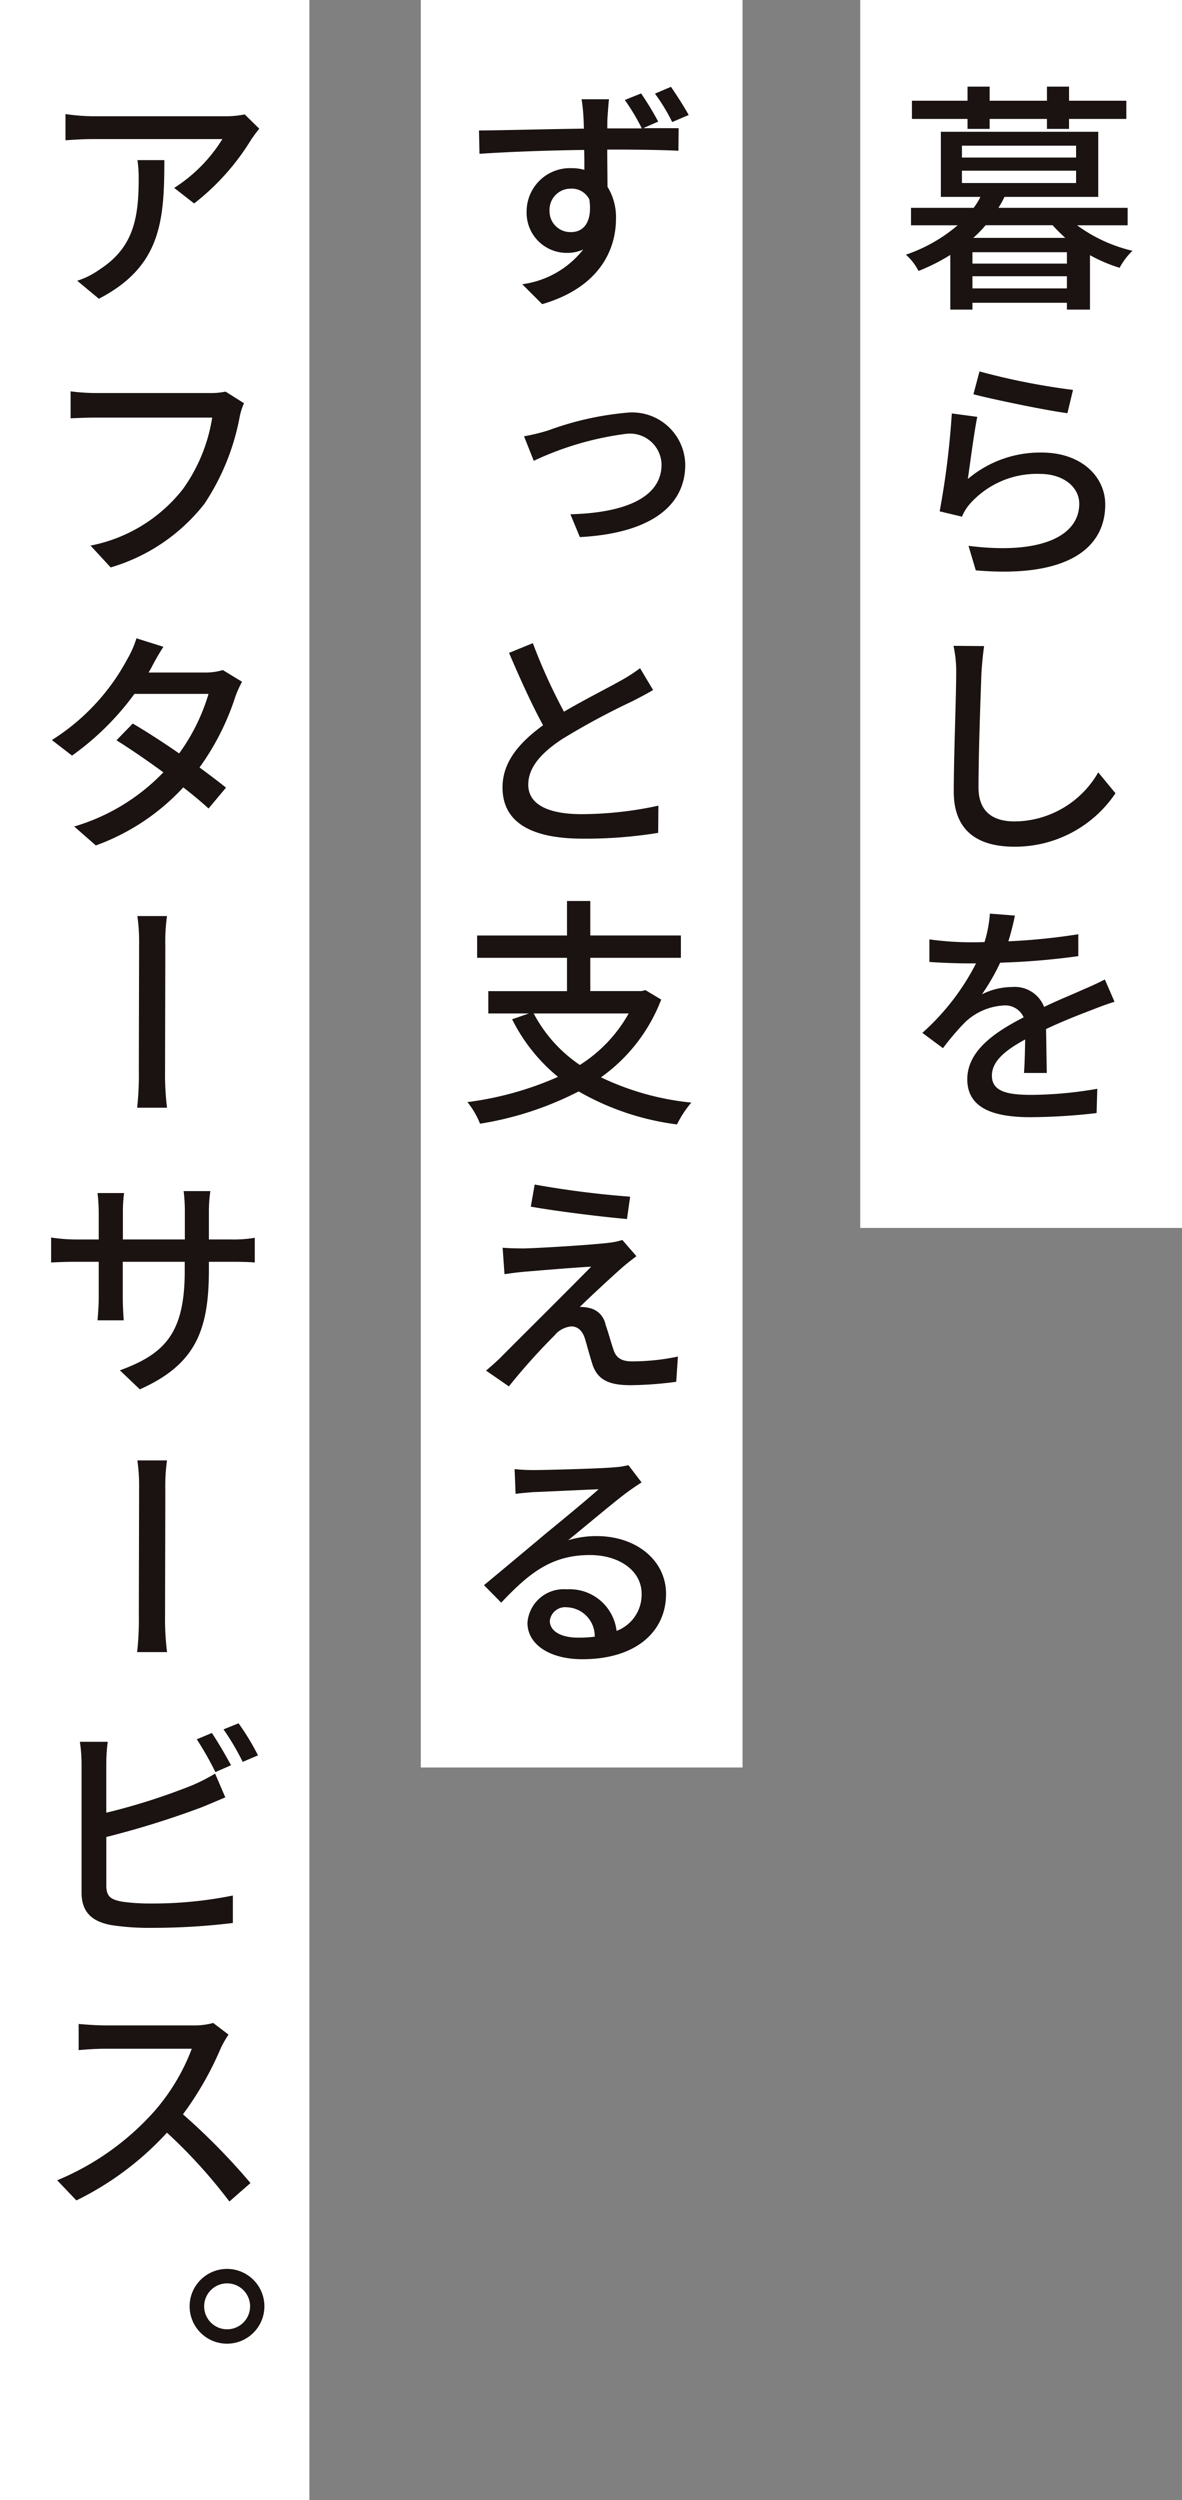
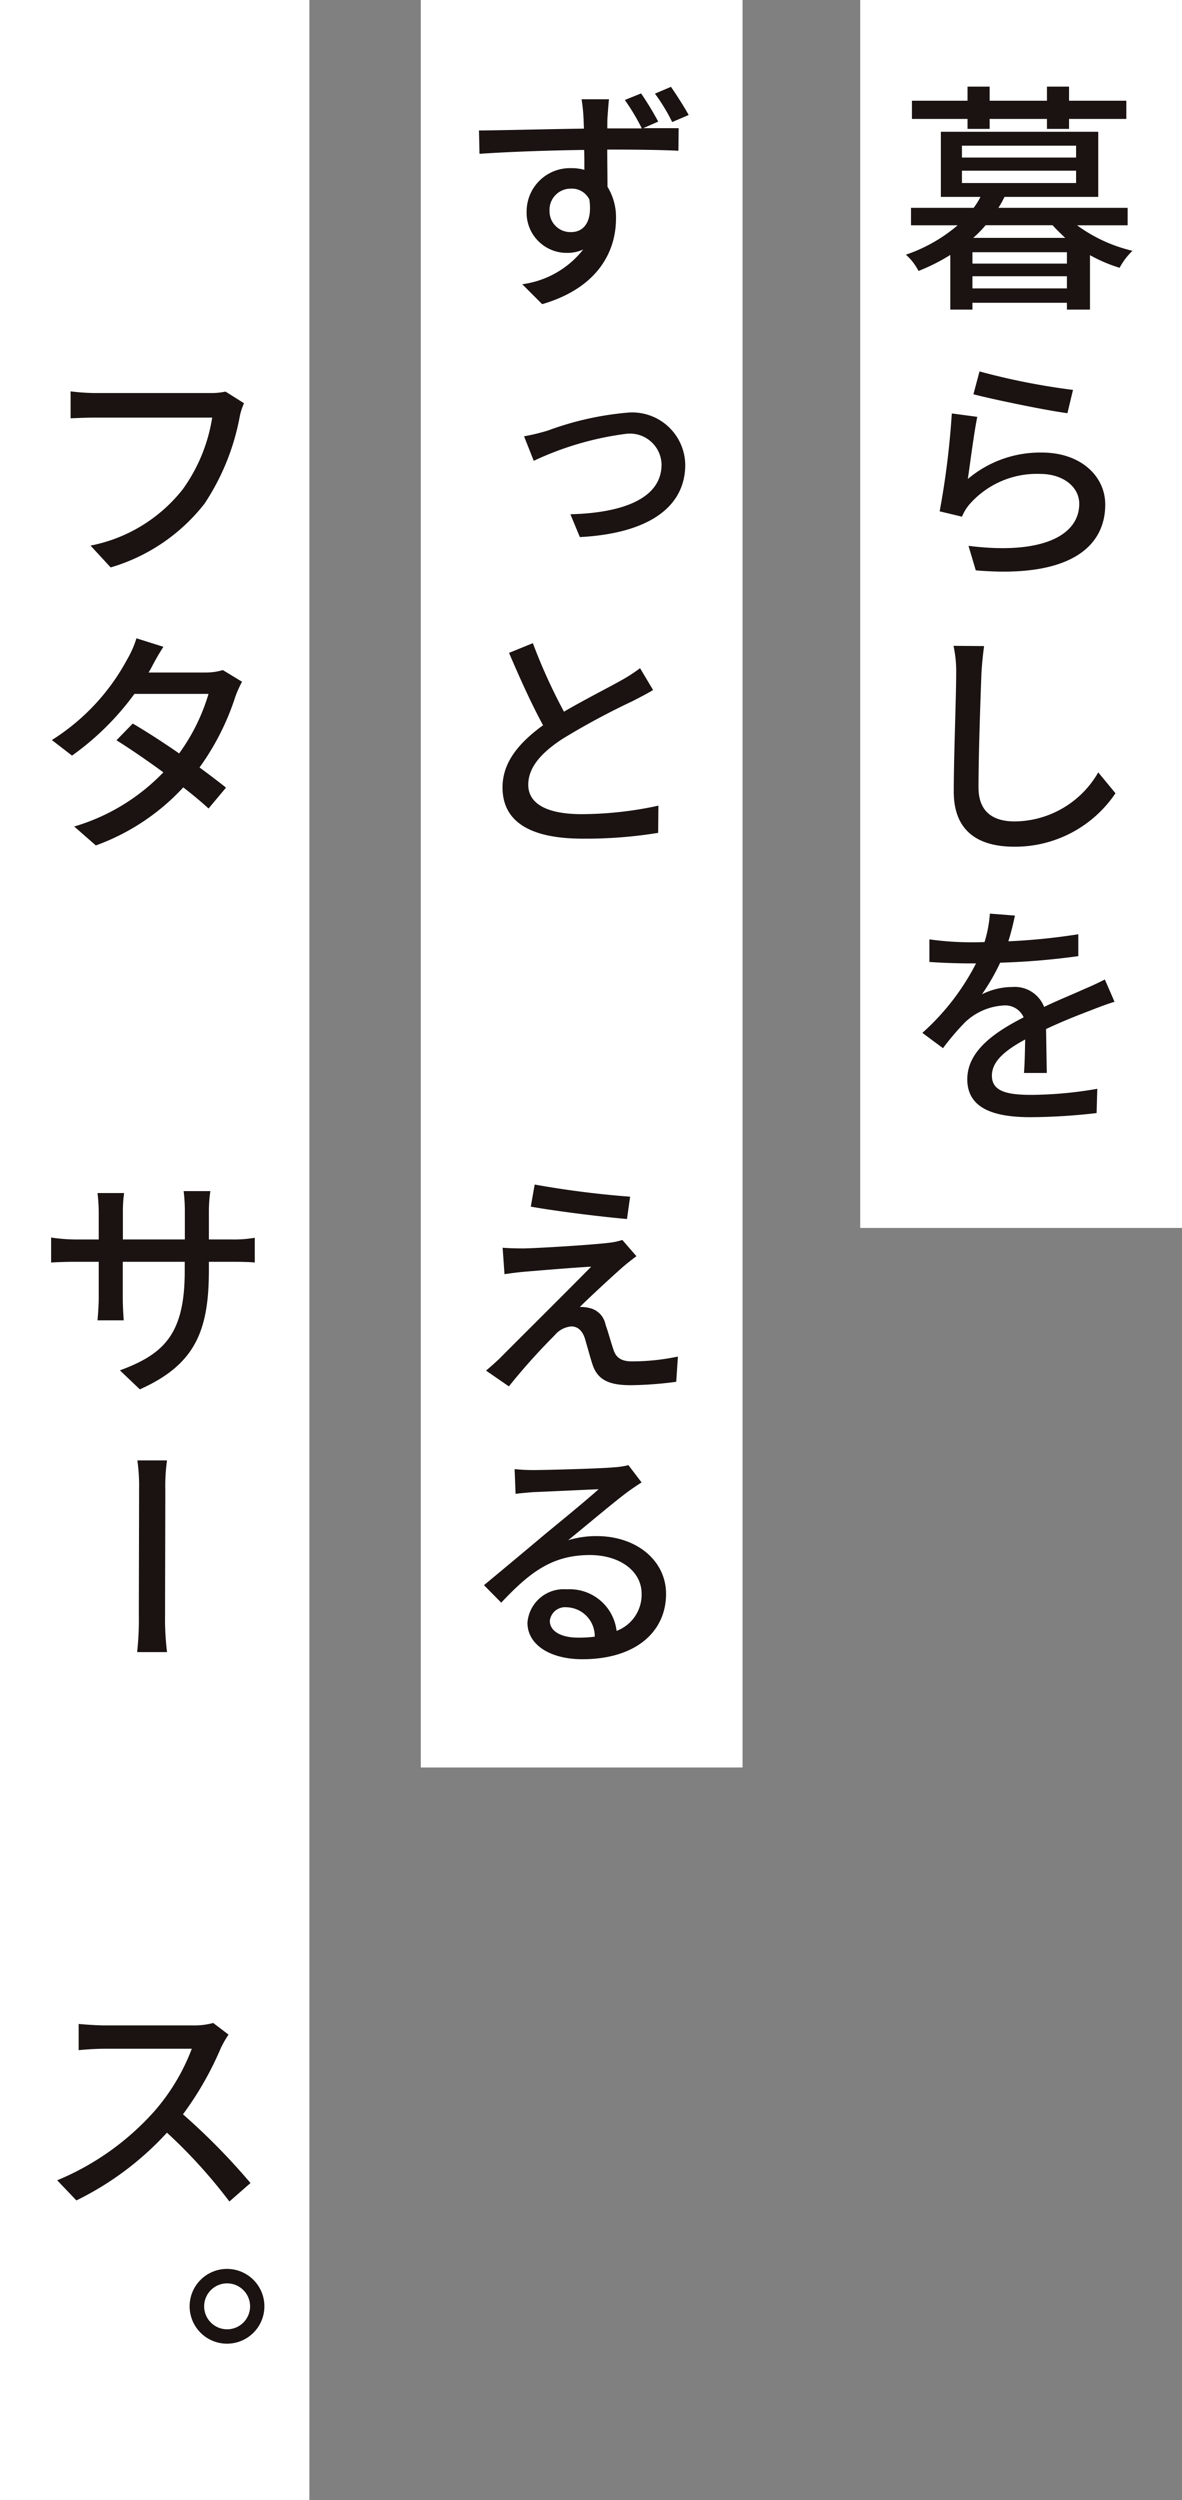
<svg xmlns="http://www.w3.org/2000/svg" width="63.539" height="134.381" viewBox="0 0 63.539 134.381">
  <rect x="0" y="0" width="63.539" height="134.381" fill="#808080" stroke="none" />
  <g id="グループ_44527" data-name="グループ 44527" transform="translate(-206.043 -930.849)">
    <rect id="長方形_4943" data-name="長方形 4943" width="16.631" height="134.381" transform="translate(206.043 930.849)" fill="#fff" />
    <rect id="長方形_4944" data-name="長方形 4944" width="17.297" height="95" transform="translate(228.662 930.849)" fill="#fff" />
    <rect id="長方形_4950" data-name="長方形 4950" width="17.297" height="66" transform="translate(252.285 930.849)" fill="#fff" />
    <path id="パス_15315" data-name="パス 15315" d="M196.89,7.454a8.181,8.181,0,0,0,2.976,1.37,3.665,3.665,0,0,0-.691.914,8.112,8.112,0,0,1-1.592-.679v2.925h-1.241v-.366h-5.078v.366h-1.189V9.046a10.447,10.447,0,0,1-1.71.862,3,3,0,0,0-.678-.875,8.464,8.464,0,0,0,2.781-1.579h-2.507V6.515h3.368a3.676,3.676,0,0,0,.365-.588h-2.128v-3.5h8.461v3.5h-5.04a5.168,5.168,0,0,1-.327.588h6.946v.939ZM191,1.736h-2.989V.758H191V0h1.189V.758h3.08V0h1.188V.758h3.08v.979h-3.08v.536h-1.188V1.736h-3.08v.536H191Zm-.3,2.076h6.136V3.173H190.7Zm0,1.37h6.136V4.517H190.7ZM196.342,8.9h-5.078v.613h5.078Zm0,1.292h-5.078v.653h5.078Zm-.091-2.063c-.235-.222-.47-.444-.678-.679h-3.6a6.387,6.387,0,0,1-.665.679Z" transform="translate(67.053 935.505)" fill="#1a1311" />
    <path id="パス_15314" data-name="パス 15314" d="M190.868,19.846a6.018,6.018,0,0,1,3.981-1.423c2.089,0,3.408,1.267,3.408,2.794,0,2.311-1.972,3.969-6.959,3.538l-.392-1.318c3.957.5,5.953-.562,5.953-2.259,0-.927-.887-1.606-2.1-1.606a4.811,4.811,0,0,0-3.786,1.619,2.447,2.447,0,0,0-.417.679l-1.2-.287a44.4,44.4,0,0,0,.653-5.261l1.37.182c-.17.81-.392,2.546-.508,3.342m5.653-4.79-.3,1.253c-1.254-.169-4.061-.757-5.053-1.018l.327-1.228a36.713,36.713,0,0,0,5.027.993" transform="translate(67.199 936.75)" fill="#1a1311" />
    <path id="パス_15313" data-name="パス 15313" d="M191.538,29.1c-.052,1.41-.157,4.347-.157,6.123,0,1.358.836,1.828,1.946,1.828a5.228,5.228,0,0,0,4.491-2.637l.926,1.123a6.509,6.509,0,0,1-5.43,2.873c-1.959,0-3.264-.836-3.264-2.964,0-1.815.131-5.118.131-6.345a6.462,6.462,0,0,0-.144-1.488l1.645.013c-.065.47-.118,1-.144,1.475" transform="translate(67.262 937.949)" fill="#1a1311" />
    <path id="パス_15312" data-name="パス 15312" d="M193.475,40.941a13.835,13.835,0,0,1-.352,1.383,33.671,33.671,0,0,0,3.76-.379v1.176a38.26,38.26,0,0,1-4.2.352,11.392,11.392,0,0,1-.98,1.7,3.65,3.65,0,0,1,1.632-.393,1.691,1.691,0,0,1,1.71,1.071c.784-.379,1.45-.639,2.05-.913.431-.183.809-.353,1.214-.562l.522,1.2c-.365.106-.913.313-1.305.47-.653.248-1.488.575-2.376.993.013.73.027,1.735.039,2.362h-1.227c.038-.444.052-1.174.065-1.8-1.11.6-1.789,1.189-1.789,1.945,0,.849.823,1.032,2.116,1.032a21.231,21.231,0,0,0,3.55-.327l-.038,1.305a31.927,31.927,0,0,1-3.551.222c-1.919,0-3.4-.443-3.4-2.037,0-1.566,1.553-2.571,3.029-3.33a1.075,1.075,0,0,0-1.058-.639,3.272,3.272,0,0,0-2.114.927,13.667,13.667,0,0,0-1.163,1.37l-1.109-.823a12.824,12.824,0,0,0,2.885-3.734h-.366c-.534,0-1.423-.026-2.141-.078V42.22a16.387,16.387,0,0,0,2.207.157c.234,0,.5,0,.757-.013a6.792,6.792,0,0,0,.287-1.528Z" transform="translate(67.125 939.119)" fill="#1a1311" />
    <path id="パス_15136" data-name="パス 15136" d="M197.944,55.747l-.809.353h1.906l-.014,1.214c-.757-.039-1.97-.064-3.825-.064,0,.692.013,1.422.013,2a3.11,3.11,0,0,1,.457,1.71c0,1.709-.914,3.706-3.968,4.6l-1.071-1.072a5,5,0,0,0,3.276-1.866,2.053,2.053,0,0,1-.875.182,2.156,2.156,0,0,1-2.166-2.231,2.33,2.33,0,0,1,2.4-2.324,2.482,2.482,0,0,1,.705.091c0-.34,0-.705-.013-1.07-1.945.026-4.034.1-5.626.208l-.027-1.253c1.45-.013,3.826-.078,5.641-.1-.013-.274-.013-.5-.026-.64a8.907,8.907,0,0,0-.1-.939h1.475c-.026.17-.064.757-.078.926s-.013.379-.013.64h1.855a11.8,11.8,0,0,0-.914-1.527l.874-.353a16.153,16.153,0,0,1,.927,1.527m-4.687,5.927c.666,0,1.149-.536.98-1.749a1.048,1.048,0,0,0-.992-.587,1.138,1.138,0,0,0-1.149,1.2,1.117,1.117,0,0,0,1.161,1.135m6.319-6.293-.887.38a9.947,9.947,0,0,0-.927-1.528l.862-.366c.312.457.692,1.044.952,1.514" transform="translate(43.484 881.638)" fill="#1a1311" />
    <path id="パス_15137" data-name="パス 15137" d="M191.821,70.924a16.416,16.416,0,0,1,4.217-.954,2.852,2.852,0,0,1,3.159,2.793c0,2.3-2.009,3.7-5.666,3.891l-.508-1.227c2.677-.066,4.9-.784,4.9-2.677A1.7,1.7,0,0,0,196,71.106a16.576,16.576,0,0,0-4.947,1.449l-.522-1.318a11.121,11.121,0,0,0,1.292-.313" transform="translate(43.682 883.063)" fill="#1a1311" />
    <path id="パス_15138" data-name="パス 15138" d="M192.776,85.029c1.135-.665,2.388-1.292,3.055-1.671a8.561,8.561,0,0,0,1.031-.665l.7,1.174c-.325.195-.678.378-1.109.6a39.071,39.071,0,0,0-3.76,2.025c-1.135.743-1.841,1.527-1.841,2.467,0,.992.952,1.58,2.871,1.58a19.617,19.617,0,0,0,4.125-.457l-.013,1.462a24.071,24.071,0,0,1-4.059.312c-2.469,0-4.308-.7-4.308-2.754,0-1.357.887-2.4,2.18-3.342-.588-1.071-1.241-2.507-1.829-3.89l1.28-.522a30.123,30.123,0,0,0,1.671,3.681" transform="translate(43.588 884.07)" fill="#1a1311" />
-     <path id="パス_15139" data-name="パス 15139" d="M198.152,99.379a9.127,9.127,0,0,1-3.237,4.178,14.574,14.574,0,0,0,4.856,1.358,5.67,5.67,0,0,0-.77,1.174,14.194,14.194,0,0,1-5.287-1.774,17.578,17.578,0,0,1-5.3,1.735,4.48,4.48,0,0,0-.679-1.161,17.509,17.509,0,0,0,4.869-1.357,9.444,9.444,0,0,1-2.466-3.095l.9-.312h-2.18v-1.2h4.23V97.134h-4.831v-1.2h4.831V94.079h1.253v1.854h4.87v1.2h-4.87v1.788h2.755l.209-.051Zm-6.853.746a7.62,7.62,0,0,0,2.48,2.767,7.721,7.721,0,0,0,2.624-2.767Z" transform="translate(43.434 885.197)" fill="#1a1311" />
    <path id="パス_15140" data-name="パス 15140" d="M195.967,112.549c-.52.457-1.865,1.7-2.271,2.114a1.8,1.8,0,0,1,.508.052,1.129,1.129,0,0,1,.875.9c.131.353.287.94.418,1.318.132.444.418.653,1.006.653a11.989,11.989,0,0,0,2.466-.26l-.091,1.357a19.786,19.786,0,0,1-2.442.183c-1.109,0-1.762-.249-2.049-1.084-.132-.392-.315-1.084-.418-1.423-.144-.457-.418-.653-.732-.653a1.324,1.324,0,0,0-.9.483,33.757,33.757,0,0,0-2.455,2.741l-1.227-.848c.183-.157.456-.391.743-.665.575-.588,3.681-3.669,4.908-4.922-.966.052-2.819.209-3.59.273-.443.039-.784.091-1.07.131l-.1-1.422c.287.025.705.038,1.148.038.679-.013,3.616-.182,4.635-.312a3.538,3.538,0,0,0,.652-.144l.758.874c-.286.209-.575.444-.771.614m.432-3.812-.17,1.2c-1.319-.118-3.617-.392-5.17-.666l.209-1.188a50.887,50.887,0,0,0,5.131.653" transform="translate(43.516 886.436)" fill="#1a1311" />
    <path id="パス_15141" data-name="パス 15141" d="M191.213,122.2c.679,0,3.591-.079,4.282-.144a4.4,4.4,0,0,0,.822-.119l.706.927c-.262.17-.537.353-.8.549-.652.483-2.232,1.815-3.145,2.558a5.239,5.239,0,0,1,1.527-.222c2.153,0,3.734,1.319,3.734,3.108,0,2.037-1.633,3.511-4.5,3.511-1.762,0-2.951-.8-2.951-1.957a1.952,1.952,0,0,1,2.115-1.8,2.535,2.535,0,0,1,2.677,2.233,2.078,2.078,0,0,0,1.345-2c0-1.214-1.176-2.076-2.781-2.076-2.05,0-3.25.954-4.765,2.559l-.927-.94c.993-.822,2.585-2.153,3.33-2.781.717-.587,2.193-1.8,2.833-2.375-.667.026-2.859.131-3.538.157-.3.026-.64.052-.927.091l-.052-1.331a9.323,9.323,0,0,0,1.018.052m2.389,9.007a6.427,6.427,0,0,0,.9-.052,1.553,1.553,0,0,0-1.5-1.579.827.827,0,0,0-.914.731c0,.561.615.9,1.515.9" transform="translate(43.508 887.663)" fill="#1a1311" />
-     <path id="パス_15142" data-name="パス 15142" d="M177.9,2.673A12.736,12.736,0,0,1,174.8,6.16l-1.071-.836A8.267,8.267,0,0,0,176.319,2.7h-6.945c-.5,0-.94.026-1.489.064V1.355a10.916,10.916,0,0,0,1.489.118h7.088a5.183,5.183,0,0,0,1.058-.1l.783.77a6.285,6.285,0,0,0-.4.536m-8.226,8.6-1.161-.965a4.3,4.3,0,0,0,1.215-.614c1.814-1.176,2.089-2.768,2.089-4.87a6.719,6.719,0,0,0-.066-1H173.2c0,3.3-.195,5.731-3.525,7.454" transform="translate(41.678 935.625)" fill="#1a1311" />
    <path id="パス_15143" data-name="パス 15143" d="M177.224,16.43a12.575,12.575,0,0,1-1.893,4.661,9.963,9.963,0,0,1-5.04,3.42l-1.083-1.174a8.329,8.329,0,0,0,4.96-3.029,8.95,8.95,0,0,0,1.58-3.851h-6.241c-.534,0-1.044.026-1.37.039V15.047a11.31,11.31,0,0,0,1.37.091h6.15a3.75,3.75,0,0,0,.809-.078l.993.626a3.254,3.254,0,0,0-.235.745" transform="translate(41.701 936.837)" fill="#1a1311" />
    <path id="パス_15144" data-name="パス 15144" d="M172.553,28.832a2.429,2.429,0,0,1-.144.248h3.055a3.191,3.191,0,0,0,.939-.131l1.031.627a6.236,6.236,0,0,0-.352.783,13.674,13.674,0,0,1-1.932,3.825c.536.392,1.031.771,1.423,1.084l-.939,1.122c-.366-.34-.836-.731-1.358-1.136a11.914,11.914,0,0,1-4.7,3.121l-1.163-1.018a10.921,10.921,0,0,0,4.792-2.912c-.875-.64-1.788-1.266-2.52-1.723l.875-.9c.757.444,1.645,1.019,2.494,1.607a10.535,10.535,0,0,0,1.579-3.2h-3.982a14.738,14.738,0,0,1-3.355,3.317l-1.084-.836a11.607,11.607,0,0,0,4.047-4.334,5.392,5.392,0,0,0,.5-1.135l1.449.457a12.94,12.94,0,0,0-.653,1.135" transform="translate(41.619 937.916)" fill="#1a1311" />
-     <path id="パス_15145" data-name="パス 15145" d="M171.529,42.562a9.908,9.908,0,0,0-.092-1.607h1.594a9.946,9.946,0,0,0-.091,1.594c0,.965-.014,5.978-.014,6.709a14.712,14.712,0,0,0,.106,2h-1.607a16.1,16.1,0,0,0,.091-2c0-.731.014-5.744.014-6.7" transform="translate(41.99 939.13)" fill="#1a1311" />
    <path id="パス_15146" data-name="パス 15146" d="M171.943,65.191l-1.07-1.019c2.375-.874,3.485-1.957,3.485-5.326v-.509h-3.33v1.906c0,.524.039,1.058.052,1.241h-1.41c.013-.183.065-.705.065-1.241V58.337h-1.253c-.588,0-1.109.027-1.306.039V57.032a9.075,9.075,0,0,0,1.306.106h1.253V55.661a9.05,9.05,0,0,0-.065-1.018H171.1a7.061,7.061,0,0,0-.066,1.018v1.476h3.33v-1.5a8.606,8.606,0,0,0-.065-1.1h1.437a7.743,7.743,0,0,0-.079,1.1v1.5h1.2a6.649,6.649,0,0,0,1.266-.091v1.33c-.209-.025-.653-.039-1.266-.039h-1.2v.444c0,3.263-.731,5.078-3.707,6.41" transform="translate(41.615 940.332)" fill="#1a1311" />
    <path id="パス_15147" data-name="パス 15147" d="M171.529,69.442a9.9,9.9,0,0,0-.092-1.606h1.594a9.933,9.933,0,0,0-.091,1.592c0,.967-.014,5.979-.014,6.711a14.712,14.712,0,0,0,.106,2h-1.607a16.1,16.1,0,0,0,.091-2c0-.731.014-5.744.014-6.7" transform="translate(41.99 941.508)" fill="#1a1311" />
-     <path id="パス_15148" data-name="パス 15148" d="M170.017,82.974v2.649a33.871,33.871,0,0,0,4.622-1.475,9.92,9.92,0,0,0,1.227-.627l.549,1.279c-.418.17-.914.393-1.318.549a47.6,47.6,0,0,1-5.079,1.579v2.6c0,.613.248.757.835.875a10.878,10.878,0,0,0,1.594.1,21.5,21.5,0,0,0,4.374-.43V91.55a35.4,35.4,0,0,1-4.452.261,12.965,12.965,0,0,1-2.064-.144c-1.044-.183-1.618-.692-1.618-1.749V82.974a7.906,7.906,0,0,0-.091-1.163h1.5a8.535,8.535,0,0,0-.078,1.163m6.7.1-.836.366a17.25,17.25,0,0,0-1-1.762l.809-.34c.314.457.771,1.254,1.032,1.736m1.449-.534-.823.352a13.172,13.172,0,0,0-1.031-1.748l.809-.327a13.283,13.283,0,0,1,1.045,1.723" transform="translate(41.74 942.657)" fill="#1a1311" />
    <path id="パス_15149" data-name="パス 15149" d="M176.3,96.894a17.389,17.389,0,0,1-2.064,3.63,35.033,35.033,0,0,1,3.629,3.694l-1.134.993a27.631,27.631,0,0,0-3.356-3.7,16.317,16.317,0,0,1-4.869,3.642l-1.032-1.083a14.335,14.335,0,0,0,5.221-3.708A11.047,11.047,0,0,0,174.71,97H170c-.483,0-1.176.052-1.372.077v-1.41c.248.025.993.078,1.372.078h4.751a3.8,3.8,0,0,0,1.11-.131l.823.626a5.643,5.643,0,0,0-.379.653" transform="translate(41.643 943.967)" fill="#1a1311" />
    <path id="パス_15150" data-name="パス 15150" d="M178.035,109.771a2.01,2.01,0,1,1-2.01-2.012,2.011,2.011,0,0,1,2.01,2.012m-.77,0a1.234,1.234,0,0,0-2.468,0,1.234,1.234,0,1,0,2.468,0" transform="translate(42.221 945.041)" fill="#1a1311" />
  </g>
</svg>